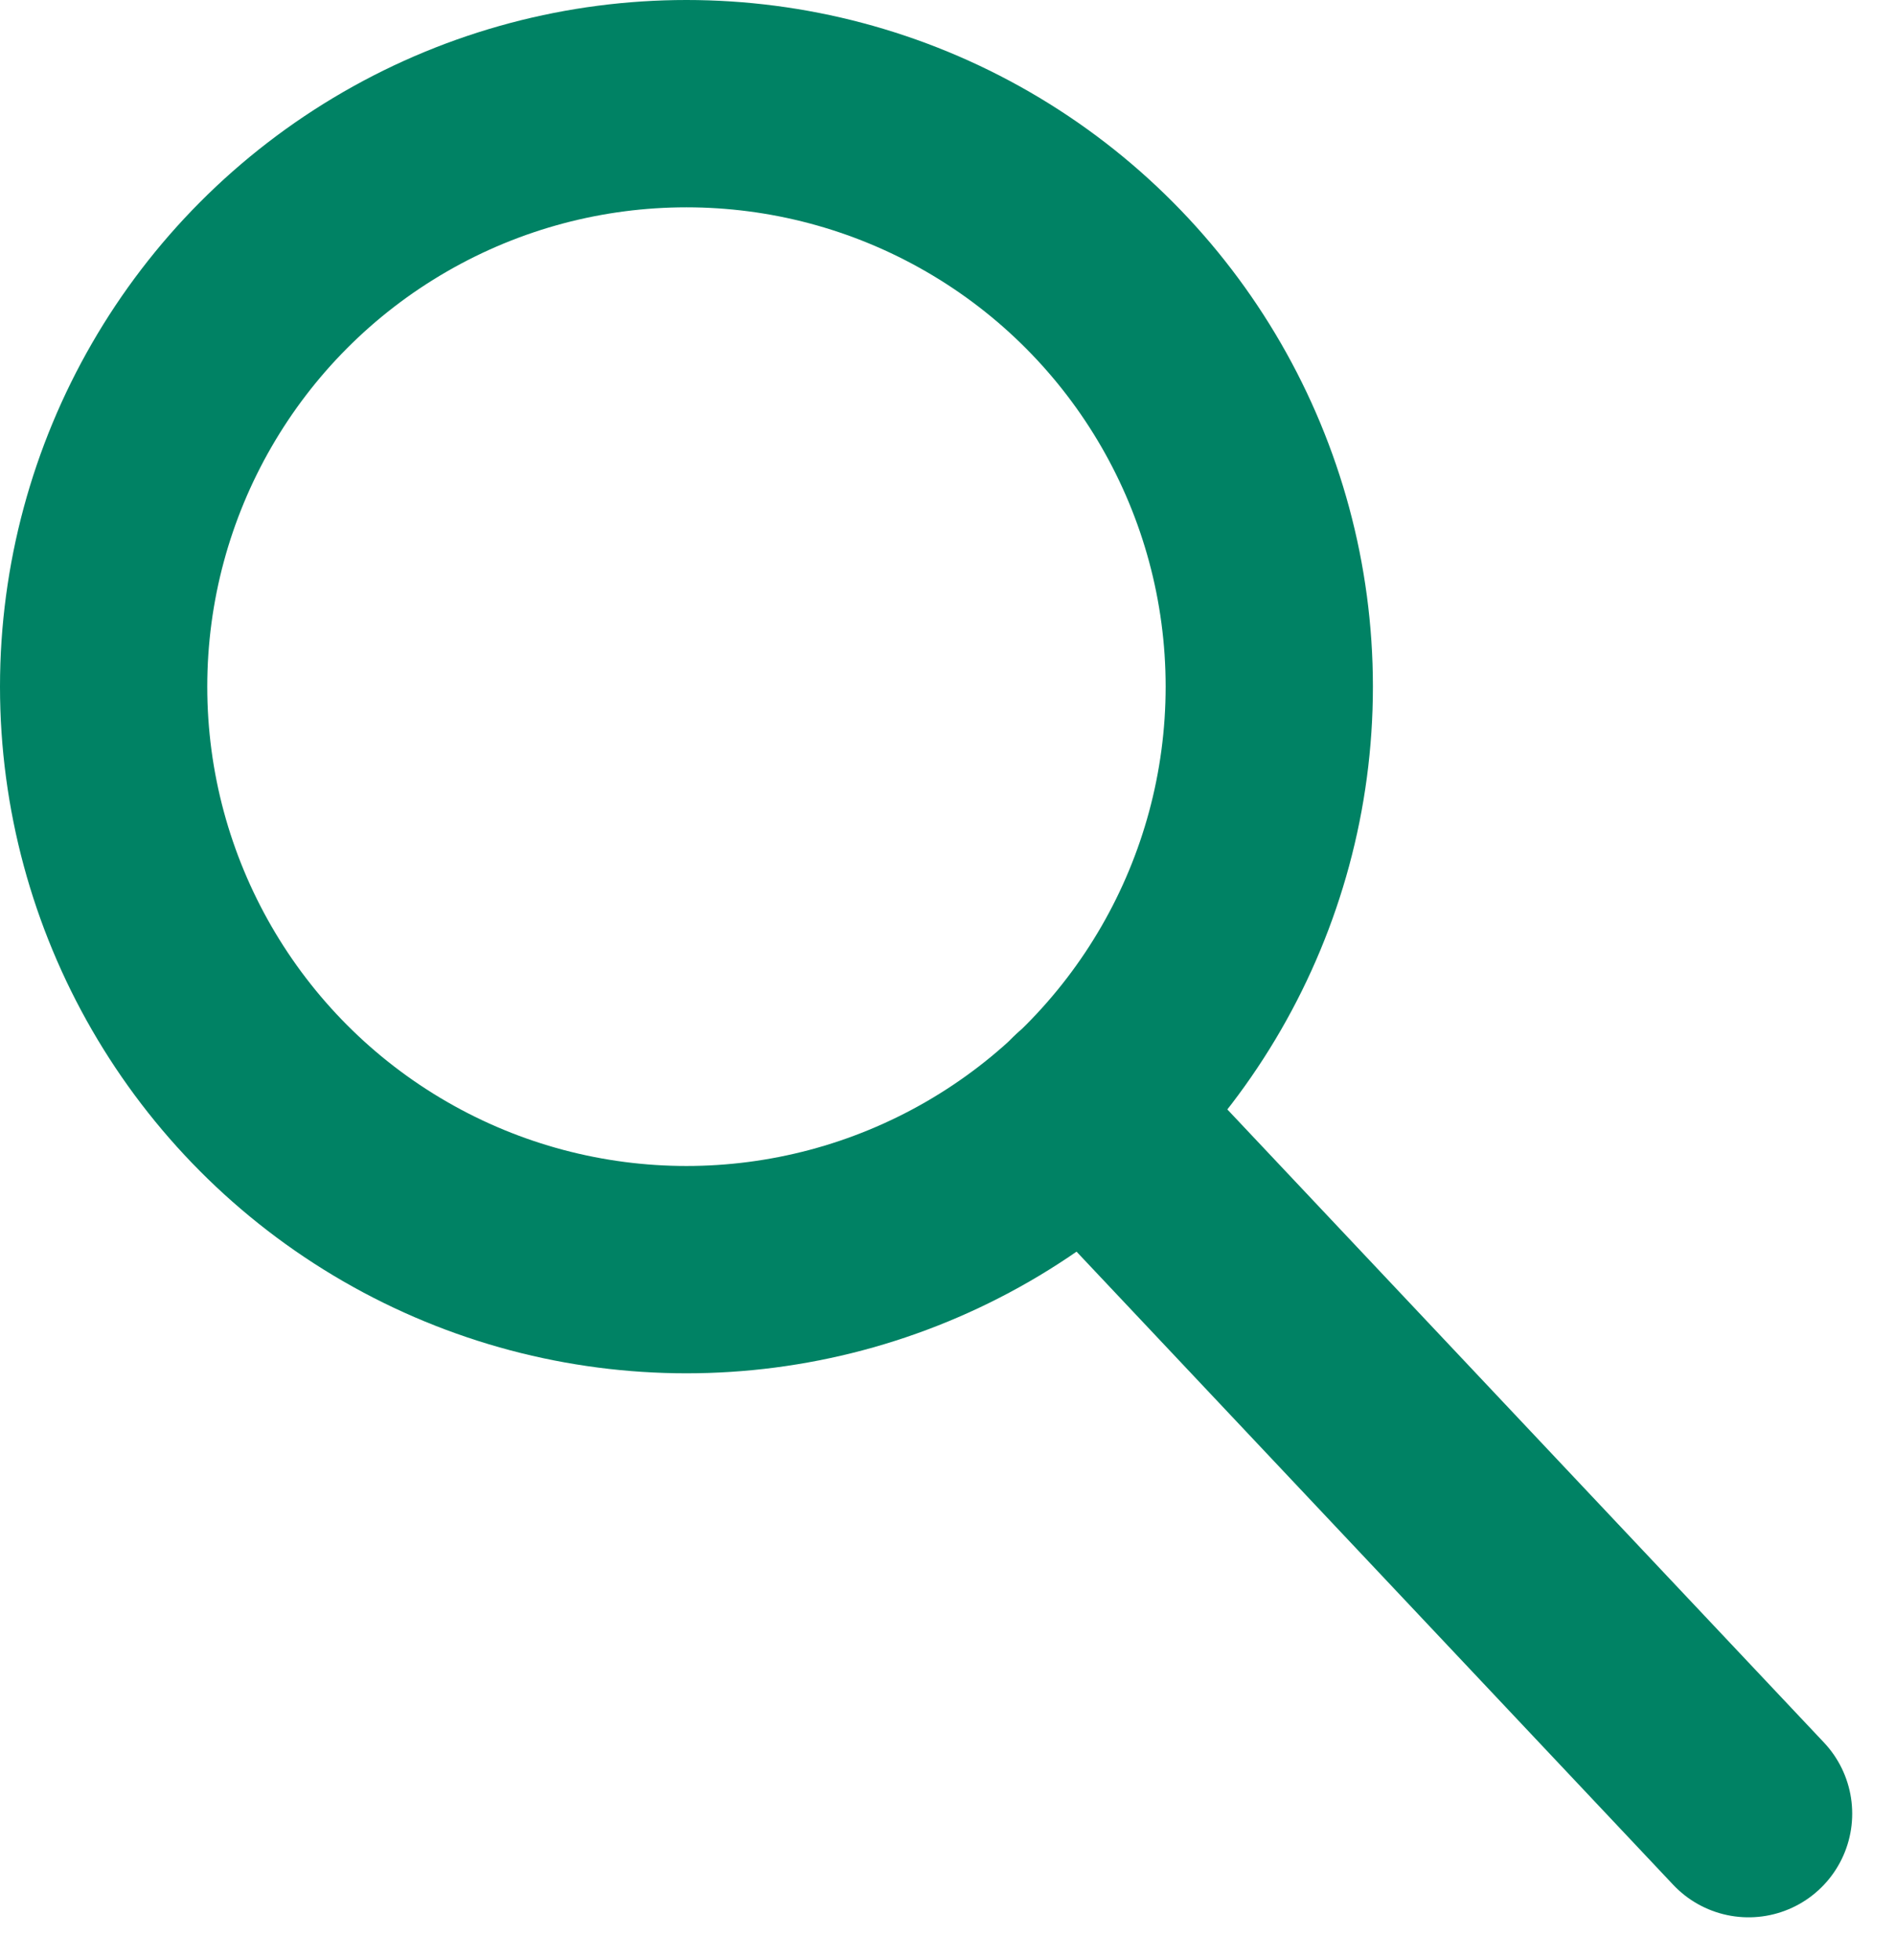
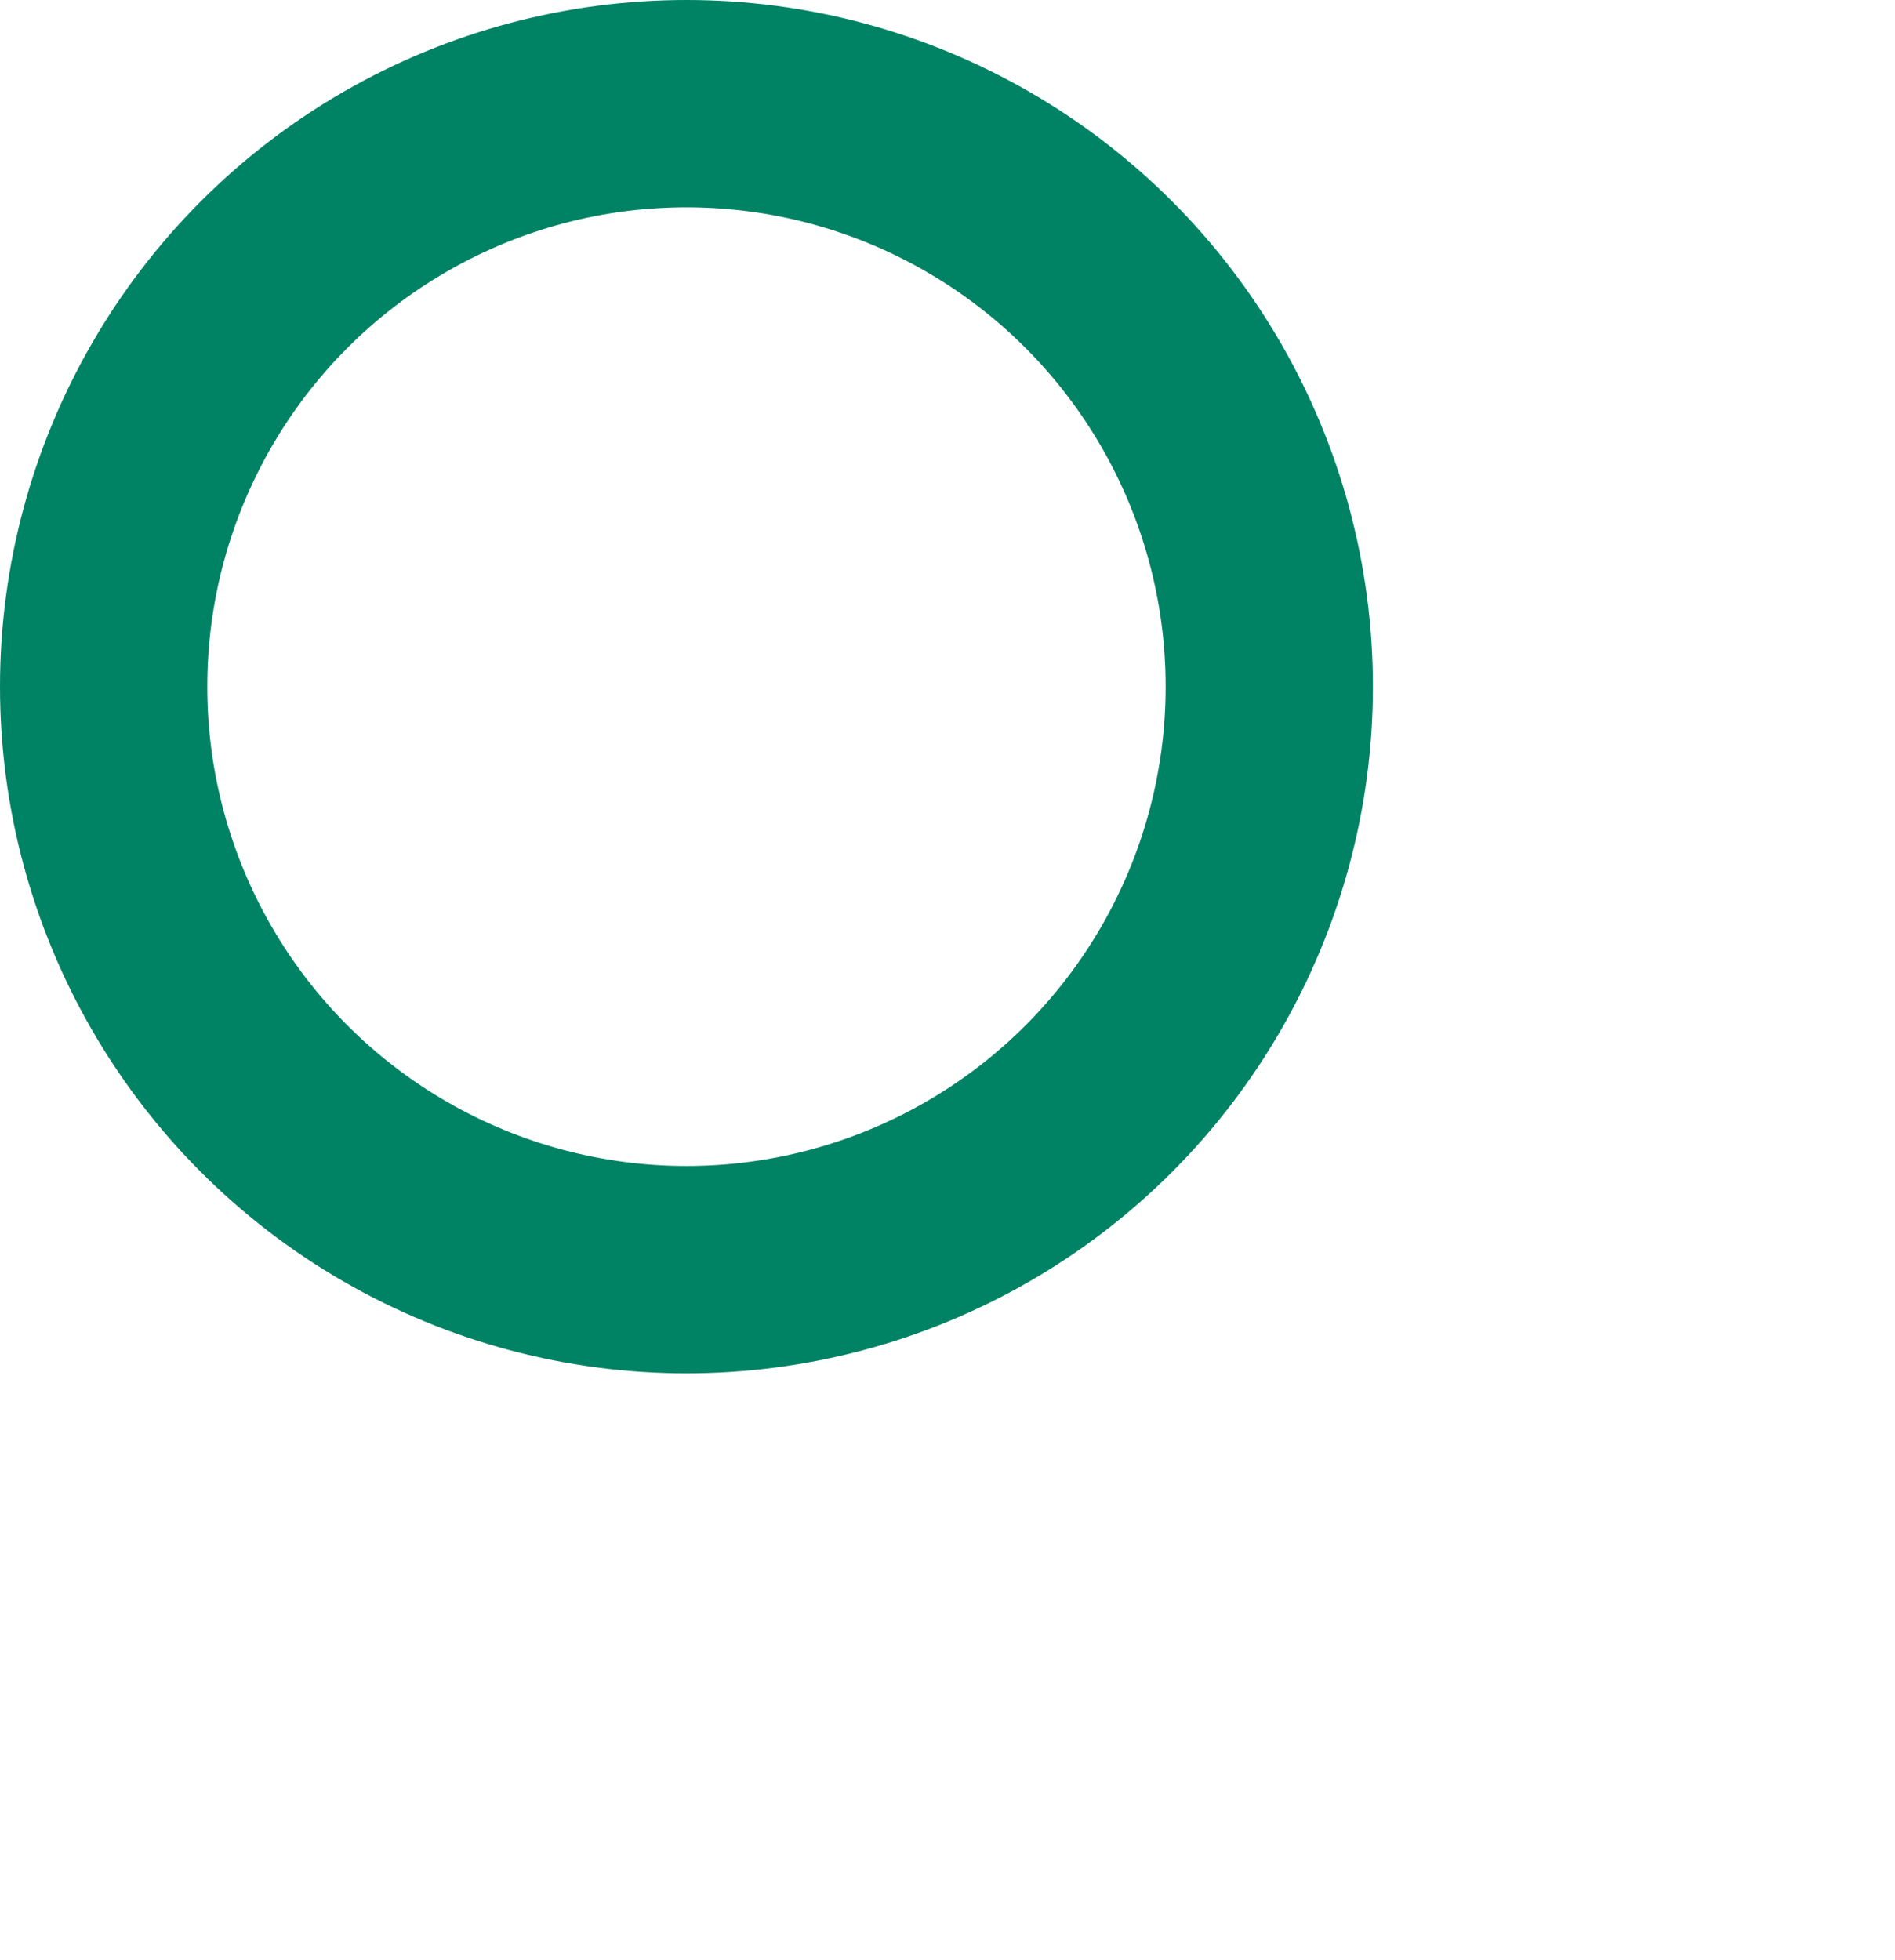
<svg xmlns="http://www.w3.org/2000/svg" width="18.286" height="18.91" viewBox="0 0 18.286 18.91">
  <g id="グループ_112" data-name="グループ 112" transform="translate(-1851.255 -20.622)">
    <circle id="楕円形_8" data-name="楕円形 8" cx="5.624" cy="5.624" r="5.624" transform="translate(1852.255 21.622)" fill="none" stroke="#008264" stroke-linecap="round" stroke-linejoin="round" stroke-width="2" />
-     <line id="線_14" data-name="線 14" x2="6.393" y2="6.782" transform="translate(1861.735 31.336)" fill="none" stroke="#008264" stroke-linecap="round" stroke-linejoin="round" stroke-width="2" />
  </g>
</svg>